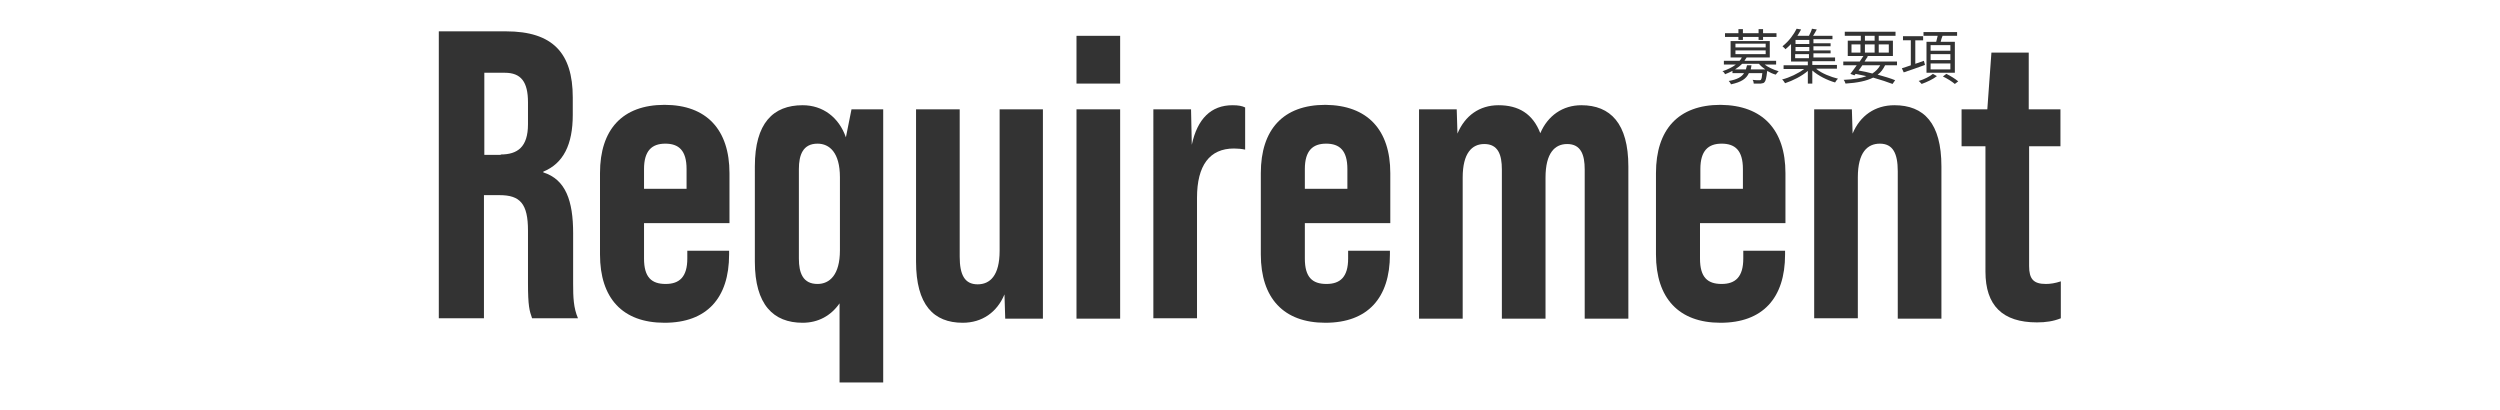
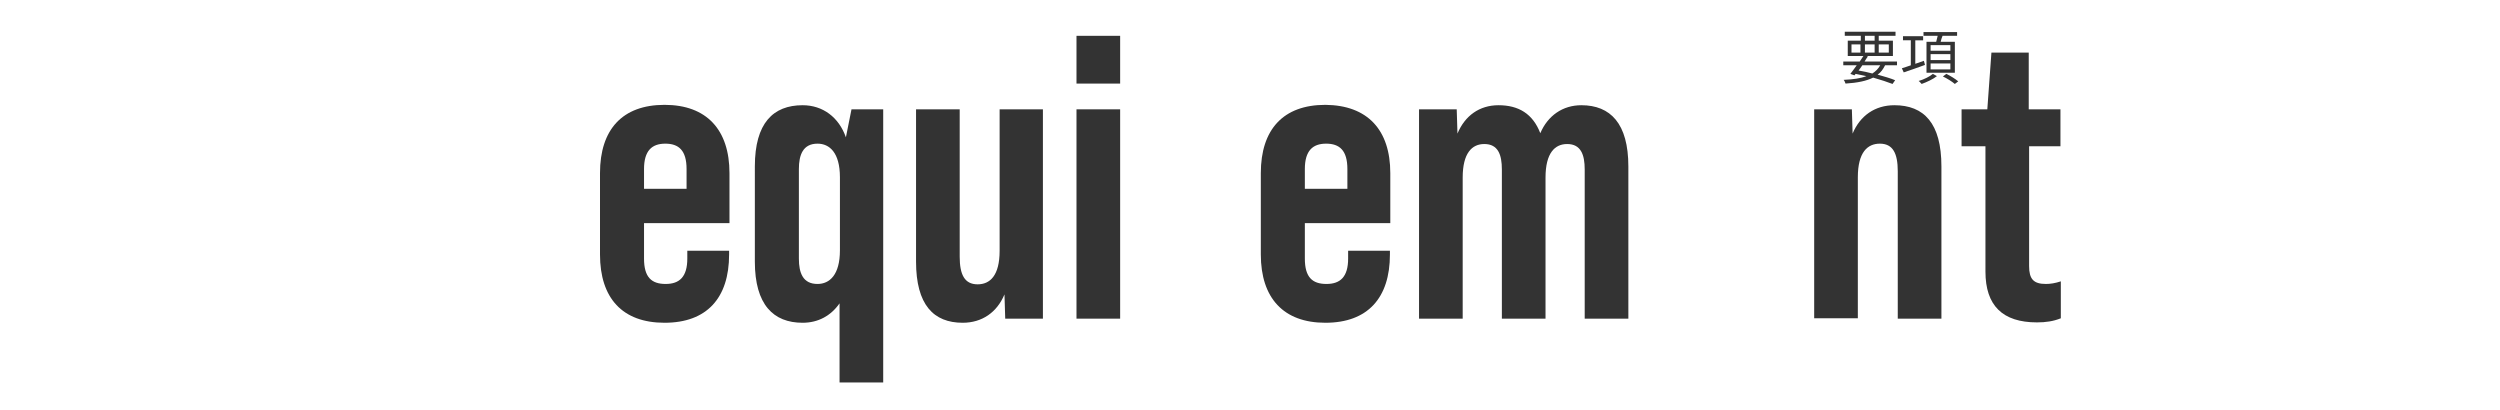
<svg xmlns="http://www.w3.org/2000/svg" version="1.1" fill="#333333" width="670px" height="110px" viewBox="0 0 670 110">
  <g>
    <path d="M543.8,39.2v32.1c0,3.5,1.2,4.8,4.5,4.8c1.2,0,2.5-0.2,4-0.7v9.9c-2,0.8-4,1.1-6.4,1.1c-9.2,0-13.8-4.5-13.8-13.6V39.2h-6.4v-9.9h6.9l1.1-15.2h10v15.2h8.5v9.9H543.8z" />
    <path d="M520.3,44.6v40.8h-11.7V45.9c0-4.8-1.3-7.4-4.8-7.4c-3.3,0-5.9,2.3-5.9,9v37.8h-11.7V29.3h10.1l0.2,6.5c2-4.8,6-7.6,11.2-7.6C515.6,28.2,520.3,33,520.3,44.6z" />
-     <path d="M478.5,46.4v13.4h-22.9v9.5c0,5,2,6.8,5.8,6.8c3.7,0,5.8-1.9,5.8-6.8v-2.1h11.2v1c0,11.7-6,18.3-17.3,18.3c-11.2,0-17.3-6.6-17.3-18.3V46.4c0-11.7,6-18.3,17.3-18.3C472.4,28.2,478.5,34.8,478.5,46.4z M467.1,50.6v-5.3c0-5-2.1-6.8-5.7-6.8s-5.7,1.9-5.7,6.8v5.3H467.1z" />
    <path d="M436.4,44.6v40.8h-11.7v-40c0-3.9-1-6.8-4.7-6.8c-3.3,0-5.8,2.4-5.8,9v37.8h-11.7v-40c0-3.9-1-6.8-4.7-6.8c-3.3,0-5.8,2.4-5.8,9v37.8h-11.7V29.3h10.1l0.2,6.5c2-4.8,5.9-7.6,11-7.6c5.4,0,9.2,2.3,11.2,7.5c2-4.7,6-7.5,11-7.5C431.6,28.2,436.4,33.1,436.4,44.6z" />
    <path d="M372.6,46.4v13.4h-22.9v9.5c0,5,2,6.8,5.8,6.8c3.7,0,5.8-1.9,5.8-6.8v-2.1h11.2v1c0,11.7-6,18.3-17.3,18.3c-11.2,0-17.3-6.6-17.3-18.3V46.4c0-11.7,6-18.3,17.3-18.3C366.5,28.2,372.6,34.8,372.6,46.4z M361.1,50.6v-5.3c0-5-2.1-6.8-5.7-6.8s-5.7,1.9-5.7,6.8v5.3H361.1z" />
-     <path d="M333.7,28.8v11.3c-0.9-0.2-2-0.3-3-0.3c-6.5,0-9.9,4.5-9.9,13.2v32.3h-11.7V29.3h10.1l0.2,9.5c1.5-7,5.2-10.6,10.9-10.6C331.9,28.2,332.9,28.4,333.7,28.8z" />
    <path d="M288.5,9.6h11.7v12.8h-11.7V9.6z M288.5,29.3h11.7v56.1h-11.7V29.3z" />
    <path d="M279.5,29.3v56.1h-10.1l-0.2-6.5c-2,4.8-6,7.6-11.2,7.6c-7.8,0-12.5-4.8-12.5-16.4V29.3h11.7v39.5c0,4.8,1.3,7.4,4.8,7.4c3.3,0,5.9-2.3,5.9-9V29.3H279.5z" />
    <path d="M236.7,29.3v73.2h-11.7V81.3c-2.3,3.3-5.7,5.2-9.9,5.2c-7.8,0-12.8-4.8-12.8-16.4V44.6c0-11.6,4.9-16.4,12.8-16.4c5.4,0,9.7,3.2,11.6,8.6l1.5-7.5H236.7z M225.1,67.1V47.5c0-6.6-2.8-9-6-9c-3.9,0-5,3-5,6.8v24c0,3.9,1.1,6.8,5,6.8C222.3,76.1,225.1,73.7,225.1,67.1z" />
    <path d="M195.5,46.4v13.4h-22.9v9.5c0,5,2,6.8,5.8,6.8c3.7,0,5.8-1.9,5.8-6.8v-2.1h11.2v1c0,11.7-6,18.3-17.3,18.3s-17.3-6.6-17.3-18.3V46.4c0-11.7,6-18.3,17.3-18.3S195.5,34.8,195.5,46.4z M184,50.6v-5.3c0-5-2.1-6.8-5.7-6.8s-5.7,1.9-5.7,6.8v5.3H184z" />
-     <path d="M117.7,8.4h17.9c12.5,0,17.9,5.8,17.9,17.7v4.7c0,7.9-2.5,13-7.9,15.2v0.2c6,1.9,8,7.6,8,16.3V76c0,3.7,0.1,6.5,1.3,9.3h-12.3c-0.7-2-1.1-3.2-1.1-9.5V61.8c0-7.2-2.1-9.5-7.6-9.5h-4.2v33h-12.1V8.4z M134.2,41.4c4.5,0,7.3-2,7.3-8.1v-5.9c0-5.5-1.9-7.9-6.2-7.9h-5.5v22H134.2z" />
  </g>
  <g>
    <path d="M515.9,17.4c-2,0.7-4.1,1.5-5.7,2l-0.5-1.1c0.7-0.2,1.5-0.5,2.4-0.8v-6.7h-2.1V9.7h5.4v1.1h-2.1v6.3l2.3-0.8L515.9,17.4z M519.1,20.4c-1,0.8-2.7,1.6-4.1,2.1c-0.2-0.2-0.5-0.6-0.8-0.8c1.4-0.4,3-1.2,3.8-1.9L519.1,20.4z M518.9,11.2c0.1-0.5,0.3-1.1,0.4-1.6h-3.8v-1h9v1h-3.9c-0.2,0.5-0.4,1.1-0.5,1.6h3.8v8.3h-7.6v-8.3H518.9z M522.7,12.1h-5.3v1.5h5.3V12.1z M522.7,14.5h-5.3v1.6h5.3V14.5z M522.7,17h-5.3v1.6h5.3V17z M521.6,19.8c1.1,0.5,2.5,1.4,3.2,2l-0.9,0.7c-0.7-0.6-2.1-1.5-3.2-2L521.6,19.8z" />
    <path d="M505.2,17.5c-0.5,1-1.1,1.9-2,2.5c1.8,0.5,3.5,1,4.7,1.5l-0.7,1c-1.3-0.5-3.1-1.1-5.2-1.7c-1.8,0.9-4.2,1.4-7.4,1.6c-0.1-0.3-0.3-0.8-0.5-1c2.5-0.1,4.6-0.4,6.1-1c-0.9-0.2-1.9-0.4-2.9-0.6l-0.3,0.4l-1.1-0.4c0.5-0.6,1.1-1.5,1.7-2.3H494v-1h4.4c0.3-0.5,0.7-1,1-1.5h-4.2v-4.1h3.5V9.6h-4.3V8.5H508v1.1h-4.5v1.3h3.8V15h-7.1l0.4,0.1c-0.3,0.4-0.6,0.9-0.9,1.4h8.7v1H505.2z M496.2,14.1h2.4v-2.2h-2.4V14.1z M499.1,17.5c-0.3,0.5-0.7,1-1,1.4c1.3,0.2,2.5,0.5,3.7,0.8c0.9-0.6,1.6-1.3,2.1-2.2H499.1z M499.8,10.9h2.6V9.6h-2.6V10.9z M502.4,14.1v-2.2h-2.6v2.2H502.4z M503.5,11.9v2.2h2.7v-2.2H503.5z" />
-     <path d="M486.8,18.5c1.5,1.2,3.8,2.1,5.8,2.6c-0.3,0.2-0.6,0.7-0.8,1c-2.1-0.6-4.5-1.8-6.1-3.2v3.5h-1.2V19c-1.6,1.4-4,2.6-6.1,3.3c-0.2-0.3-0.5-0.8-0.8-1c2-0.5,4.3-1.6,5.9-2.8h-5.5v-1h6.5v-1H480v-4.7c-0.5,0.5-1,1-1.5,1.4c-0.2-0.3-0.6-0.6-0.8-0.8c1.8-1.4,3.1-3.3,3.8-4.7l1.2,0.2c-0.3,0.5-0.6,1.1-1,1.7h3.1c0.3-0.6,0.7-1.4,0.8-1.9l1.3,0.2c-0.3,0.6-0.7,1.2-1,1.7h5.2v0.9H486v1.1h4.6v0.8H486v1.1h4.6v0.8H486v1.1h5.8v1h-6.1v1h6.6v1H486.8z M484.9,10.7h-3.7v1.1h3.7V10.7z M484.9,12.6h-3.7v1.1h3.7V12.6z M481.1,15.6h3.7v-1.1h-3.7V15.6z" />
-     <path d="M472.8,17.2c1,0.8,2.5,1.5,3.9,1.9c-0.3,0.2-0.6,0.7-0.8,0.9c-0.8-0.2-1.6-0.6-2.3-1l0,0.1c-0.2,1.8-0.4,2.6-0.7,2.9c-0.2,0.3-0.5,0.3-1,0.4c-0.4,0-1.1,0-1.9,0c0-0.3-0.1-0.7-0.3-1c0.7,0.1,1.5,0.1,1.7,0.1c0.3,0,0.4,0,0.5-0.1c0.2-0.2,0.3-0.7,0.4-1.8h-3.6c-0.7,1.5-2,2.4-4.8,3c-0.1-0.3-0.4-0.7-0.6-0.9c2.3-0.4,3.5-1.1,4.1-2.1h-3.1V19c-0.6,0.3-1.2,0.6-2,0.9c-0.1-0.3-0.4-0.7-0.7-0.8c1.5-0.5,2.7-1.1,3.6-1.8h-3.2v-1h4.2c0.3-0.3,0.5-0.6,0.6-0.9h-3v-4.4h10.5v4.4h-6.2c-0.2,0.3-0.4,0.6-0.6,0.9h8.5v1H472.8z M465.9,9.9h-3.6v-1h3.6V7.8h1.2v1.1h4.2V7.8h1.2v1.1h3.6v1h-3.6v0.8h-1.2V9.9h-4.2v0.8h-1.2V9.9z M473.1,18.6c-0.6-0.4-1.2-0.9-1.7-1.5h-4.5c-0.5,0.5-1.1,1-1.9,1.5h2.9c0.1-0.4,0.2-0.7,0.3-1.1h1.2c-0.1,0.4-0.1,0.8-0.2,1.1H473.1z M465.1,12.7h8.1v-1h-8.1V12.7z M465.1,14.5h8.1v-1h-8.1V14.5z" />
  </g>
</svg>